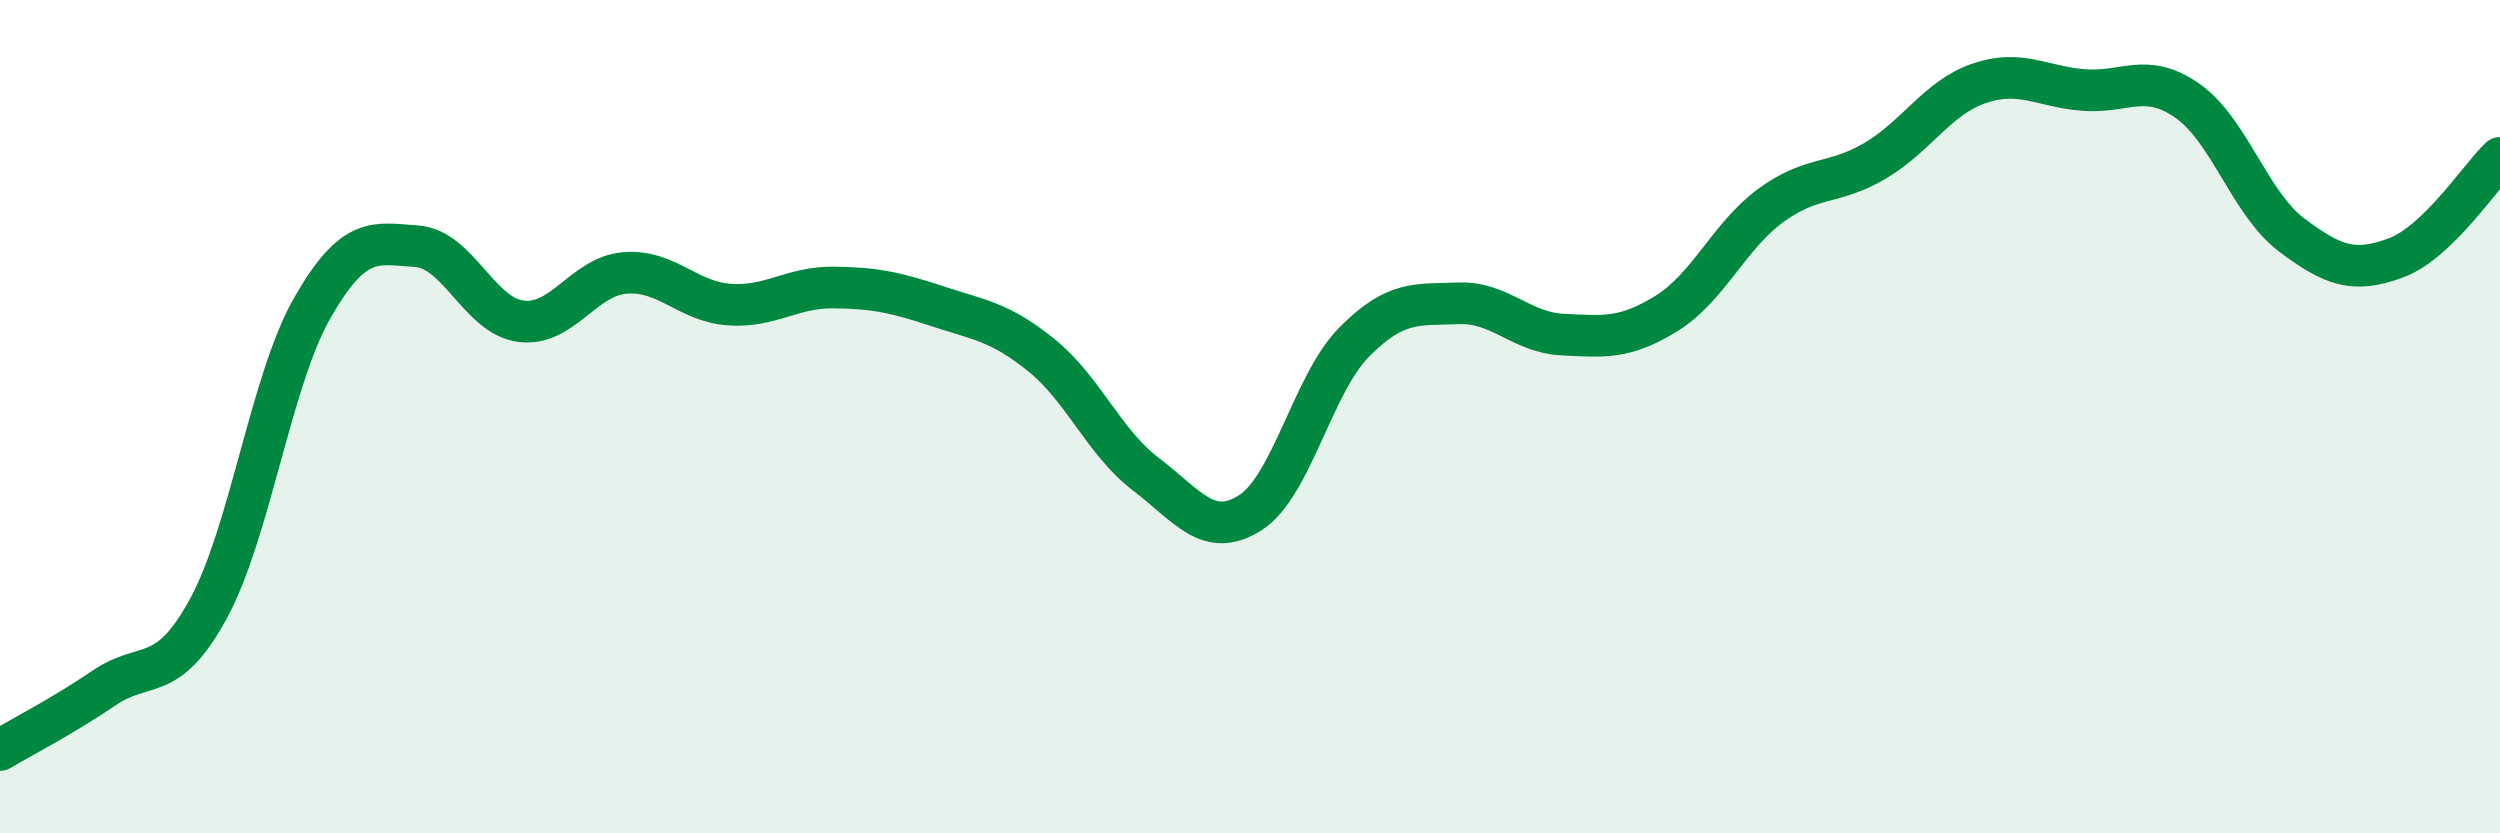
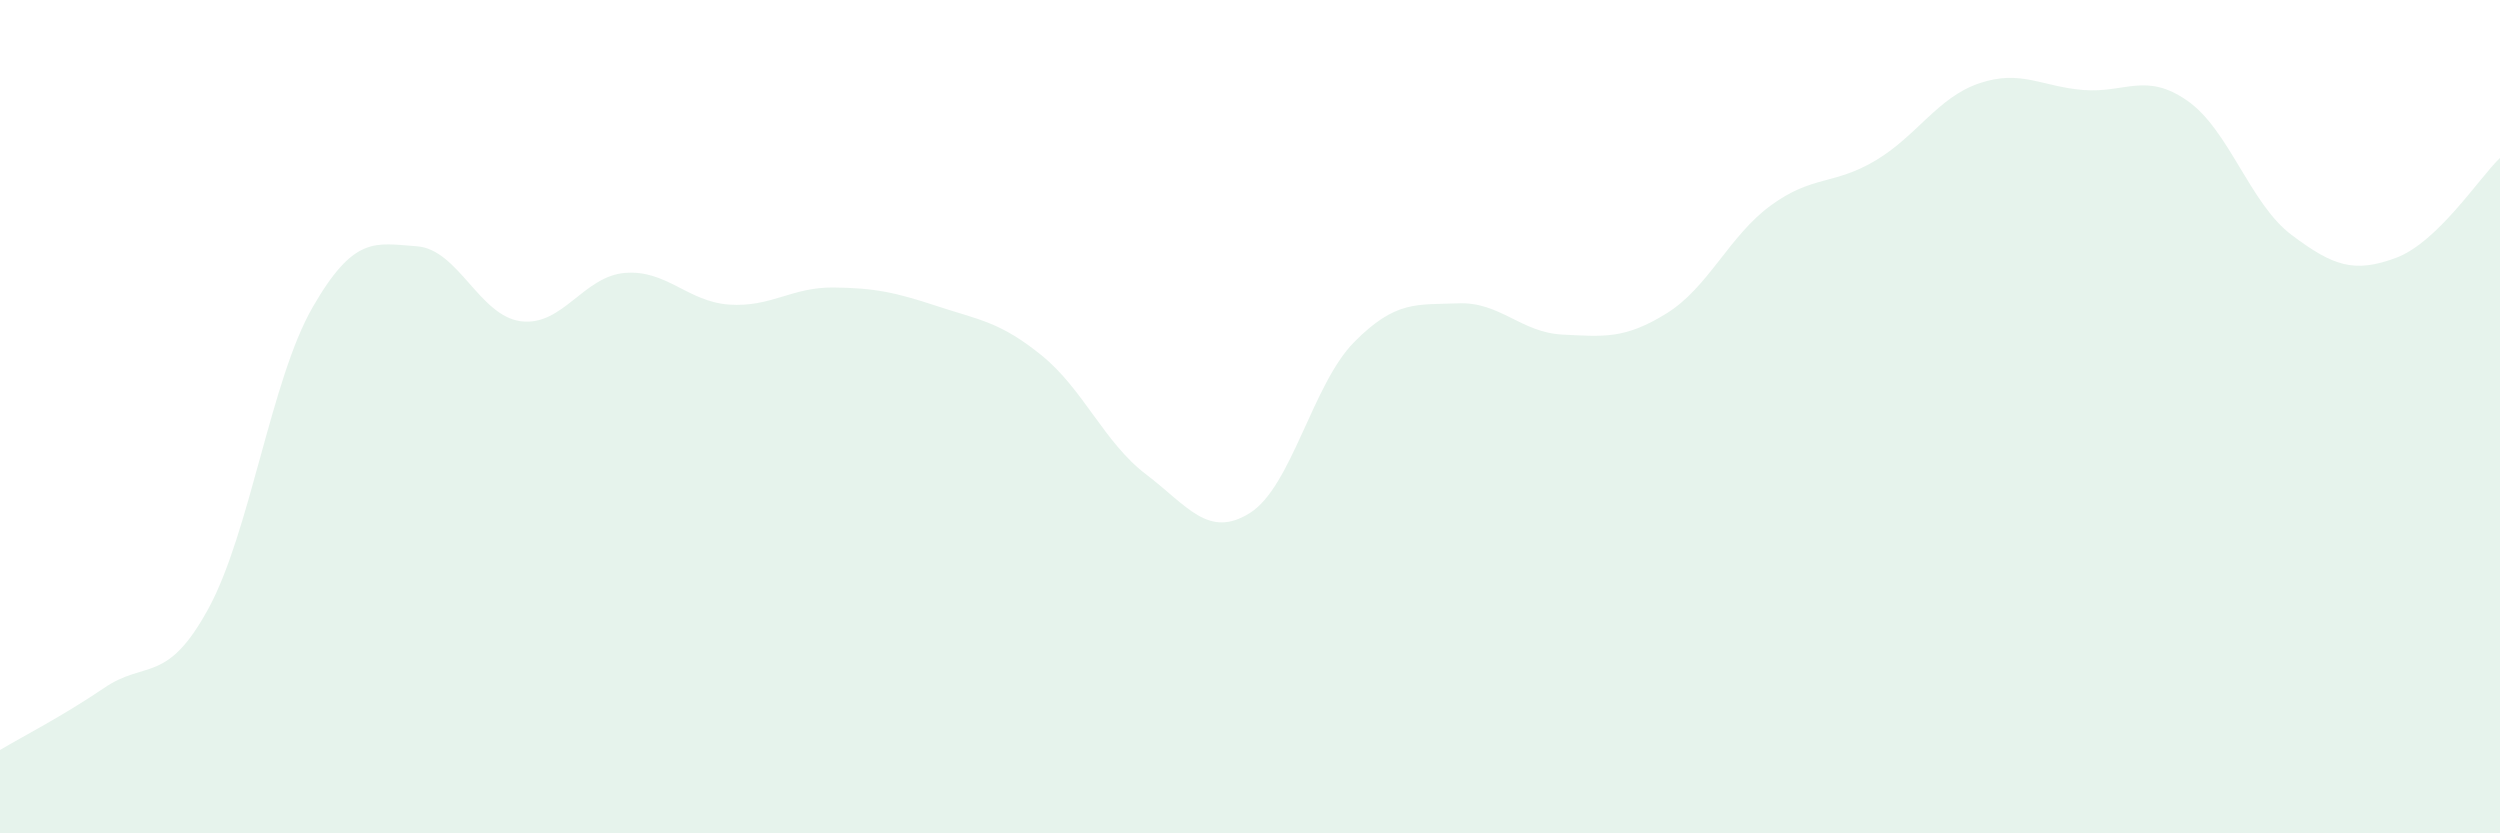
<svg xmlns="http://www.w3.org/2000/svg" width="60" height="20" viewBox="0 0 60 20">
  <path d="M 0,18 C 0.5,17.7 1.5,17.19 2.5,16.51 C 3.5,15.83 4,16.44 5,14.61 C 6,12.78 6.5,9.12 7.5,7.38 C 8.5,5.64 9,5.84 10,5.91 C 11,5.98 11.5,7.58 12.5,7.71 C 13.5,7.84 14,6.63 15,6.55 C 16,6.47 16.5,7.24 17.5,7.31 C 18.5,7.38 19,6.89 20,6.9 C 21,6.91 21.5,7.02 22.5,7.35 C 23.5,7.68 24,7.72 25,8.53 C 26,9.34 26.5,10.62 27.5,11.38 C 28.5,12.14 29,12.94 30,12.31 C 31,11.68 31.5,9.22 32.5,8.21 C 33.5,7.2 34,7.32 35,7.28 C 36,7.24 36.5,7.98 37.5,8.03 C 38.5,8.08 39,8.14 40,7.52 C 41,6.9 41.5,5.66 42.5,4.93 C 43.5,4.2 44,4.45 45,3.86 C 46,3.27 46.5,2.34 47.5,2 C 48.5,1.66 49,2.08 50,2.16 C 51,2.24 51.5,1.72 52.5,2.42 C 53.5,3.12 54,4.89 55,5.64 C 56,6.39 56.5,6.56 57.5,6.19 C 58.5,5.82 59.5,4.27 60,3.79L60 20L0 20Z" fill="#008740" opacity="0.1" stroke-linecap="round" stroke-linejoin="round" />
-   <path d="M 0,18 C 0.5,17.7 1.5,17.19 2.5,16.51 C 3.5,15.83 4,16.44 5,14.61 C 6,12.78 6.5,9.12 7.5,7.38 C 8.5,5.64 9,5.84 10,5.91 C 11,5.98 11.5,7.58 12.5,7.71 C 13.5,7.84 14,6.63 15,6.55 C 16,6.47 16.5,7.24 17.5,7.31 C 18.5,7.38 19,6.89 20,6.9 C 21,6.91 21.5,7.02 22.5,7.35 C 23.5,7.68 24,7.72 25,8.53 C 26,9.34 26.5,10.62 27.5,11.38 C 28.5,12.14 29,12.94 30,12.31 C 31,11.68 31.5,9.22 32.5,8.21 C 33.5,7.2 34,7.32 35,7.28 C 36,7.24 36.5,7.98 37.5,8.03 C 38.5,8.08 39,8.14 40,7.52 C 41,6.9 41.5,5.66 42.5,4.93 C 43.5,4.2 44,4.45 45,3.86 C 46,3.27 46.5,2.34 47.5,2 C 48.5,1.66 49,2.08 50,2.16 C 51,2.24 51.5,1.72 52.5,2.42 C 53.5,3.12 54,4.89 55,5.64 C 56,6.39 56.5,6.56 57.5,6.19 C 58.5,5.82 59.5,4.27 60,3.79" stroke="#008740" stroke-width="1" fill="none" stroke-linecap="round" stroke-linejoin="round" />
</svg>